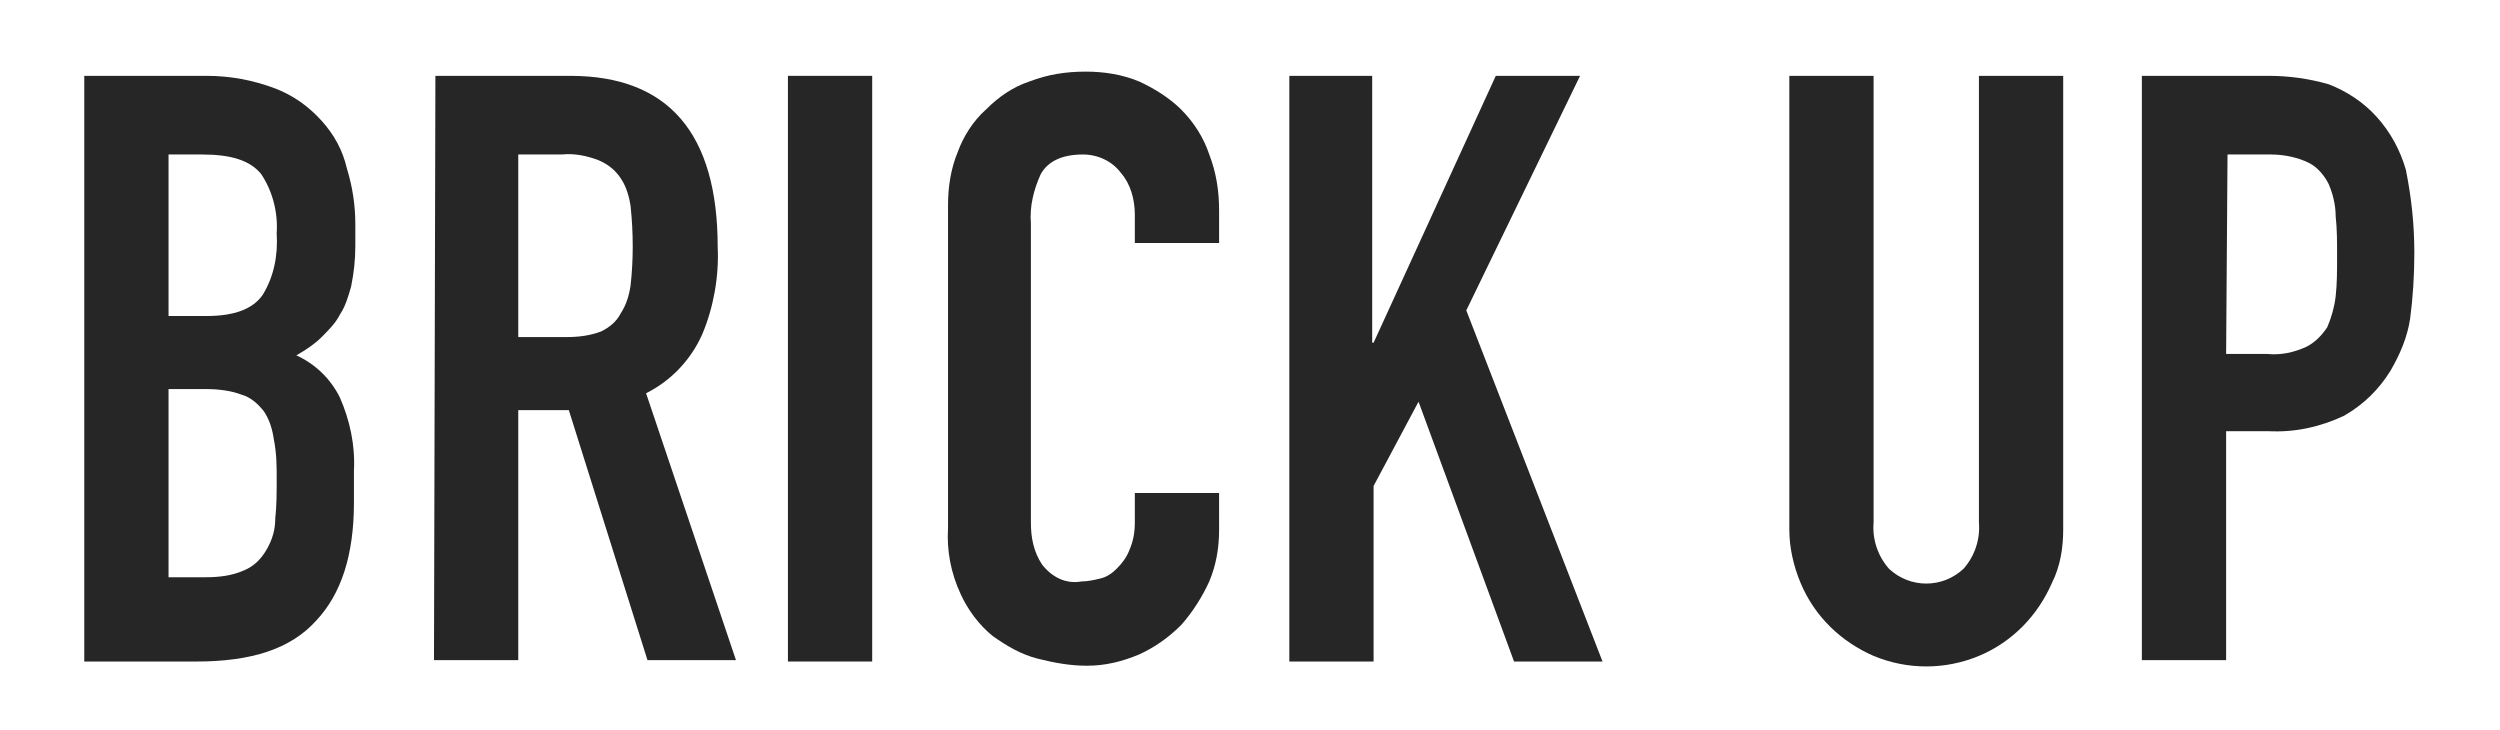
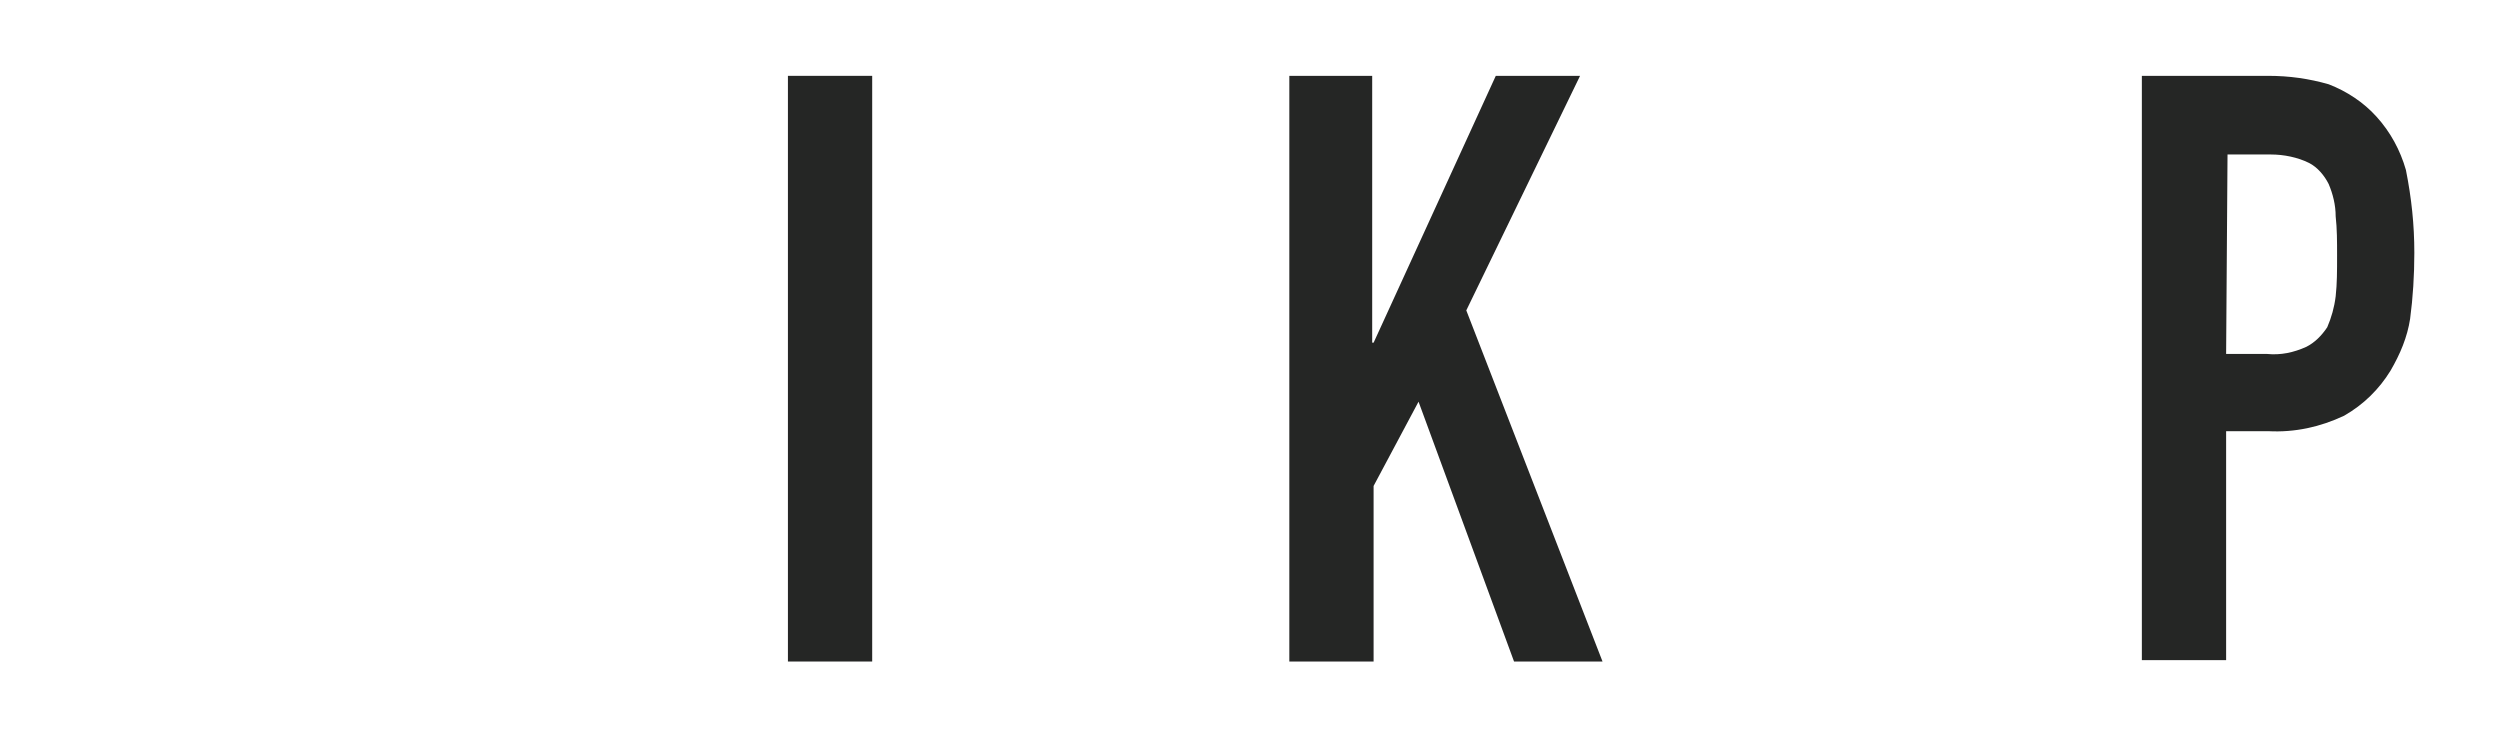
<svg xmlns="http://www.w3.org/2000/svg" version="1.1" id="Livello_1" x="0px" y="0px" viewBox="0 0 178 52" style="enable-background:new 0 0 178 52;" xml:space="preserve">
  <style type="text/css">
	.st0{fill:#252625;}
</style>
  <g>
    <g id="brickup">
      <g id="Group_267" transform="translate(6 5)">
        <g id="Group_58">
-           <path id="Path_9" class="st0" d="M0,0.4h8.7c1.7,0,3.3,0.3,4.9,0.9c1.3,0.5,2.4,1.3,3.3,2.3c0.9,1,1.5,2.1,1.8,3.4      c0.4,1.3,0.6,2.6,0.6,4v1.5c0,1-0.1,1.9-0.3,2.9c-0.2,0.7-0.4,1.4-0.8,2c-0.3,0.6-0.8,1.1-1.3,1.6c-0.5,0.5-1.1,0.9-1.8,1.3      c1.3,0.6,2.4,1.6,3.1,3c0.7,1.6,1.1,3.4,1,5.2v2.3c0,3.7-0.9,6.5-2.7,8.4c-1.8,2-4.6,2.9-8.5,2.9H0L0,0.4z M6,17.5h2.7      c2,0,3.3-0.5,4-1.5c0.8-1.3,1.1-2.8,1-4.4c0.1-1.5-0.3-3-1.1-4.2C11.8,6.4,10.4,6,8.4,6H6L6,17.5z M6,36.1h2.6      c1,0,1.9-0.1,2.8-0.5c0.7-0.3,1.2-0.8,1.6-1.5c0.4-0.7,0.6-1.4,0.6-2.2c0.1-0.9,0.1-1.8,0.1-2.8c0-0.9,0-1.8-0.2-2.8      c-0.1-0.7-0.3-1.4-0.7-2c-0.4-0.5-0.9-1-1.6-1.2c-0.8-0.3-1.7-0.4-2.6-0.4H6L6,36.1z" />
-           <path id="Path_10" class="st0" d="M25,0.4h9.6c7,0,10.5,4.1,10.5,12.2c0.1,2.1-0.3,4.3-1.1,6.2c-0.8,1.8-2.2,3.3-4,4.2l6.4,19      h-6.3l-5.6-17.8h-3.6v17.8h-6L25,0.4z M30.9,19h3.4c0.9,0,1.7-0.1,2.5-0.4c0.6-0.3,1.1-0.7,1.4-1.3c0.4-0.6,0.6-1.3,0.7-2      c0.2-1.8,0.2-3.7,0-5.6c-0.1-0.7-0.3-1.4-0.7-2c-0.4-0.6-0.9-1-1.6-1.3C35.8,6.1,34.9,5.9,34,6h-3.1L30.9,19z" />
          <path id="Path_11" class="st0" d="M50.1,0.4h6v41.7h-6V0.4z" />
-           <path id="Path_12" class="st0" d="M80.8,32.7c0,1.3-0.2,2.5-0.7,3.7c-0.5,1.1-1.2,2.2-2,3.1c-0.9,0.9-1.9,1.6-3,2.1      c-1.2,0.5-2.4,0.8-3.7,0.8c-1.2,0-2.3-0.2-3.5-0.5c-1.2-0.3-2.2-0.9-3.2-1.6c-1-0.8-1.8-1.9-2.3-3c-0.7-1.5-1-3.1-0.9-4.7v-23      c0-1.3,0.2-2.6,0.7-3.8c0.4-1.1,1.1-2.2,2-3c0.9-0.9,1.9-1.6,3.1-2c1.3-0.5,2.6-0.7,4-0.7c1.3,0,2.6,0.2,3.8,0.7      c1.1,0.5,2.2,1.2,3,2c0.9,0.9,1.6,2,2,3.2c0.5,1.3,0.7,2.6,0.7,4v2.3h-6v-2c0-1.1-0.3-2.2-1-3c-0.6-0.8-1.6-1.3-2.7-1.3      c-1.5,0-2.5,0.5-3,1.4c-0.5,1.1-0.8,2.3-0.7,3.5v21.3c0,1.1,0.2,2.1,0.8,3c0.7,0.9,1.7,1.4,2.8,1.2c0.4,0,0.9-0.1,1.3-0.2      c0.5-0.1,0.9-0.4,1.2-0.7c0.4-0.4,0.7-0.8,0.9-1.3c0.3-0.7,0.4-1.3,0.4-2v-2.1h6L80.8,32.7z" />
          <path id="Path_13" class="st0" d="M85.7,0.4h6v19h0.1l8.7-19h6l-8.1,16.7l9.7,25h-6.3l-6.8-18.5l-3.2,6v12.5h-6V0.4z" />
-           <path id="Path_14" class="st0" d="M140.9,32.7c0,1.3-0.2,2.6-0.8,3.8c-1,2.3-2.8,4.2-5.2,5.2c-2.4,1-5.1,1-7.5,0      c-2.3-1-4.2-2.8-5.2-5.2c-0.5-1.2-0.8-2.5-0.8-3.8V0.4h6v31.8c-0.1,1.2,0.3,2.4,1.1,3.3c1.5,1.4,3.8,1.4,5.3,0      c0.8-0.9,1.2-2.1,1.1-3.3V0.4h6L140.9,32.7z" />
          <path id="Path_15" class="st0" d="M146.5,0.4h9c1.5,0,2.9,0.2,4.3,0.6c1.3,0.5,2.5,1.3,3.4,2.3c1,1.1,1.7,2.4,2.1,3.8      c0.4,2,0.6,3.9,0.6,5.9c0,1.6-0.1,3.2-0.3,4.7c-0.2,1.3-0.7,2.5-1.4,3.7c-0.8,1.3-1.9,2.4-3.3,3.2c-1.7,0.8-3.5,1.2-5.4,1.1h-3      v16.3h-6V0.4z M152.5,20.2h2.9c1,0.1,1.9-0.1,2.8-0.5c0.6-0.3,1.1-0.8,1.5-1.4c0.3-0.7,0.5-1.4,0.6-2.2c0.1-0.9,0.1-1.8,0.1-2.9      c0-1,0-1.9-0.1-2.8c0-0.8-0.2-1.6-0.5-2.3c-0.3-0.6-0.8-1.2-1.4-1.5c-0.8-0.4-1.8-0.6-2.7-0.6h-3.1L152.5,20.2z" />
        </g>
      </g>
    </g>
  </g>
</svg>